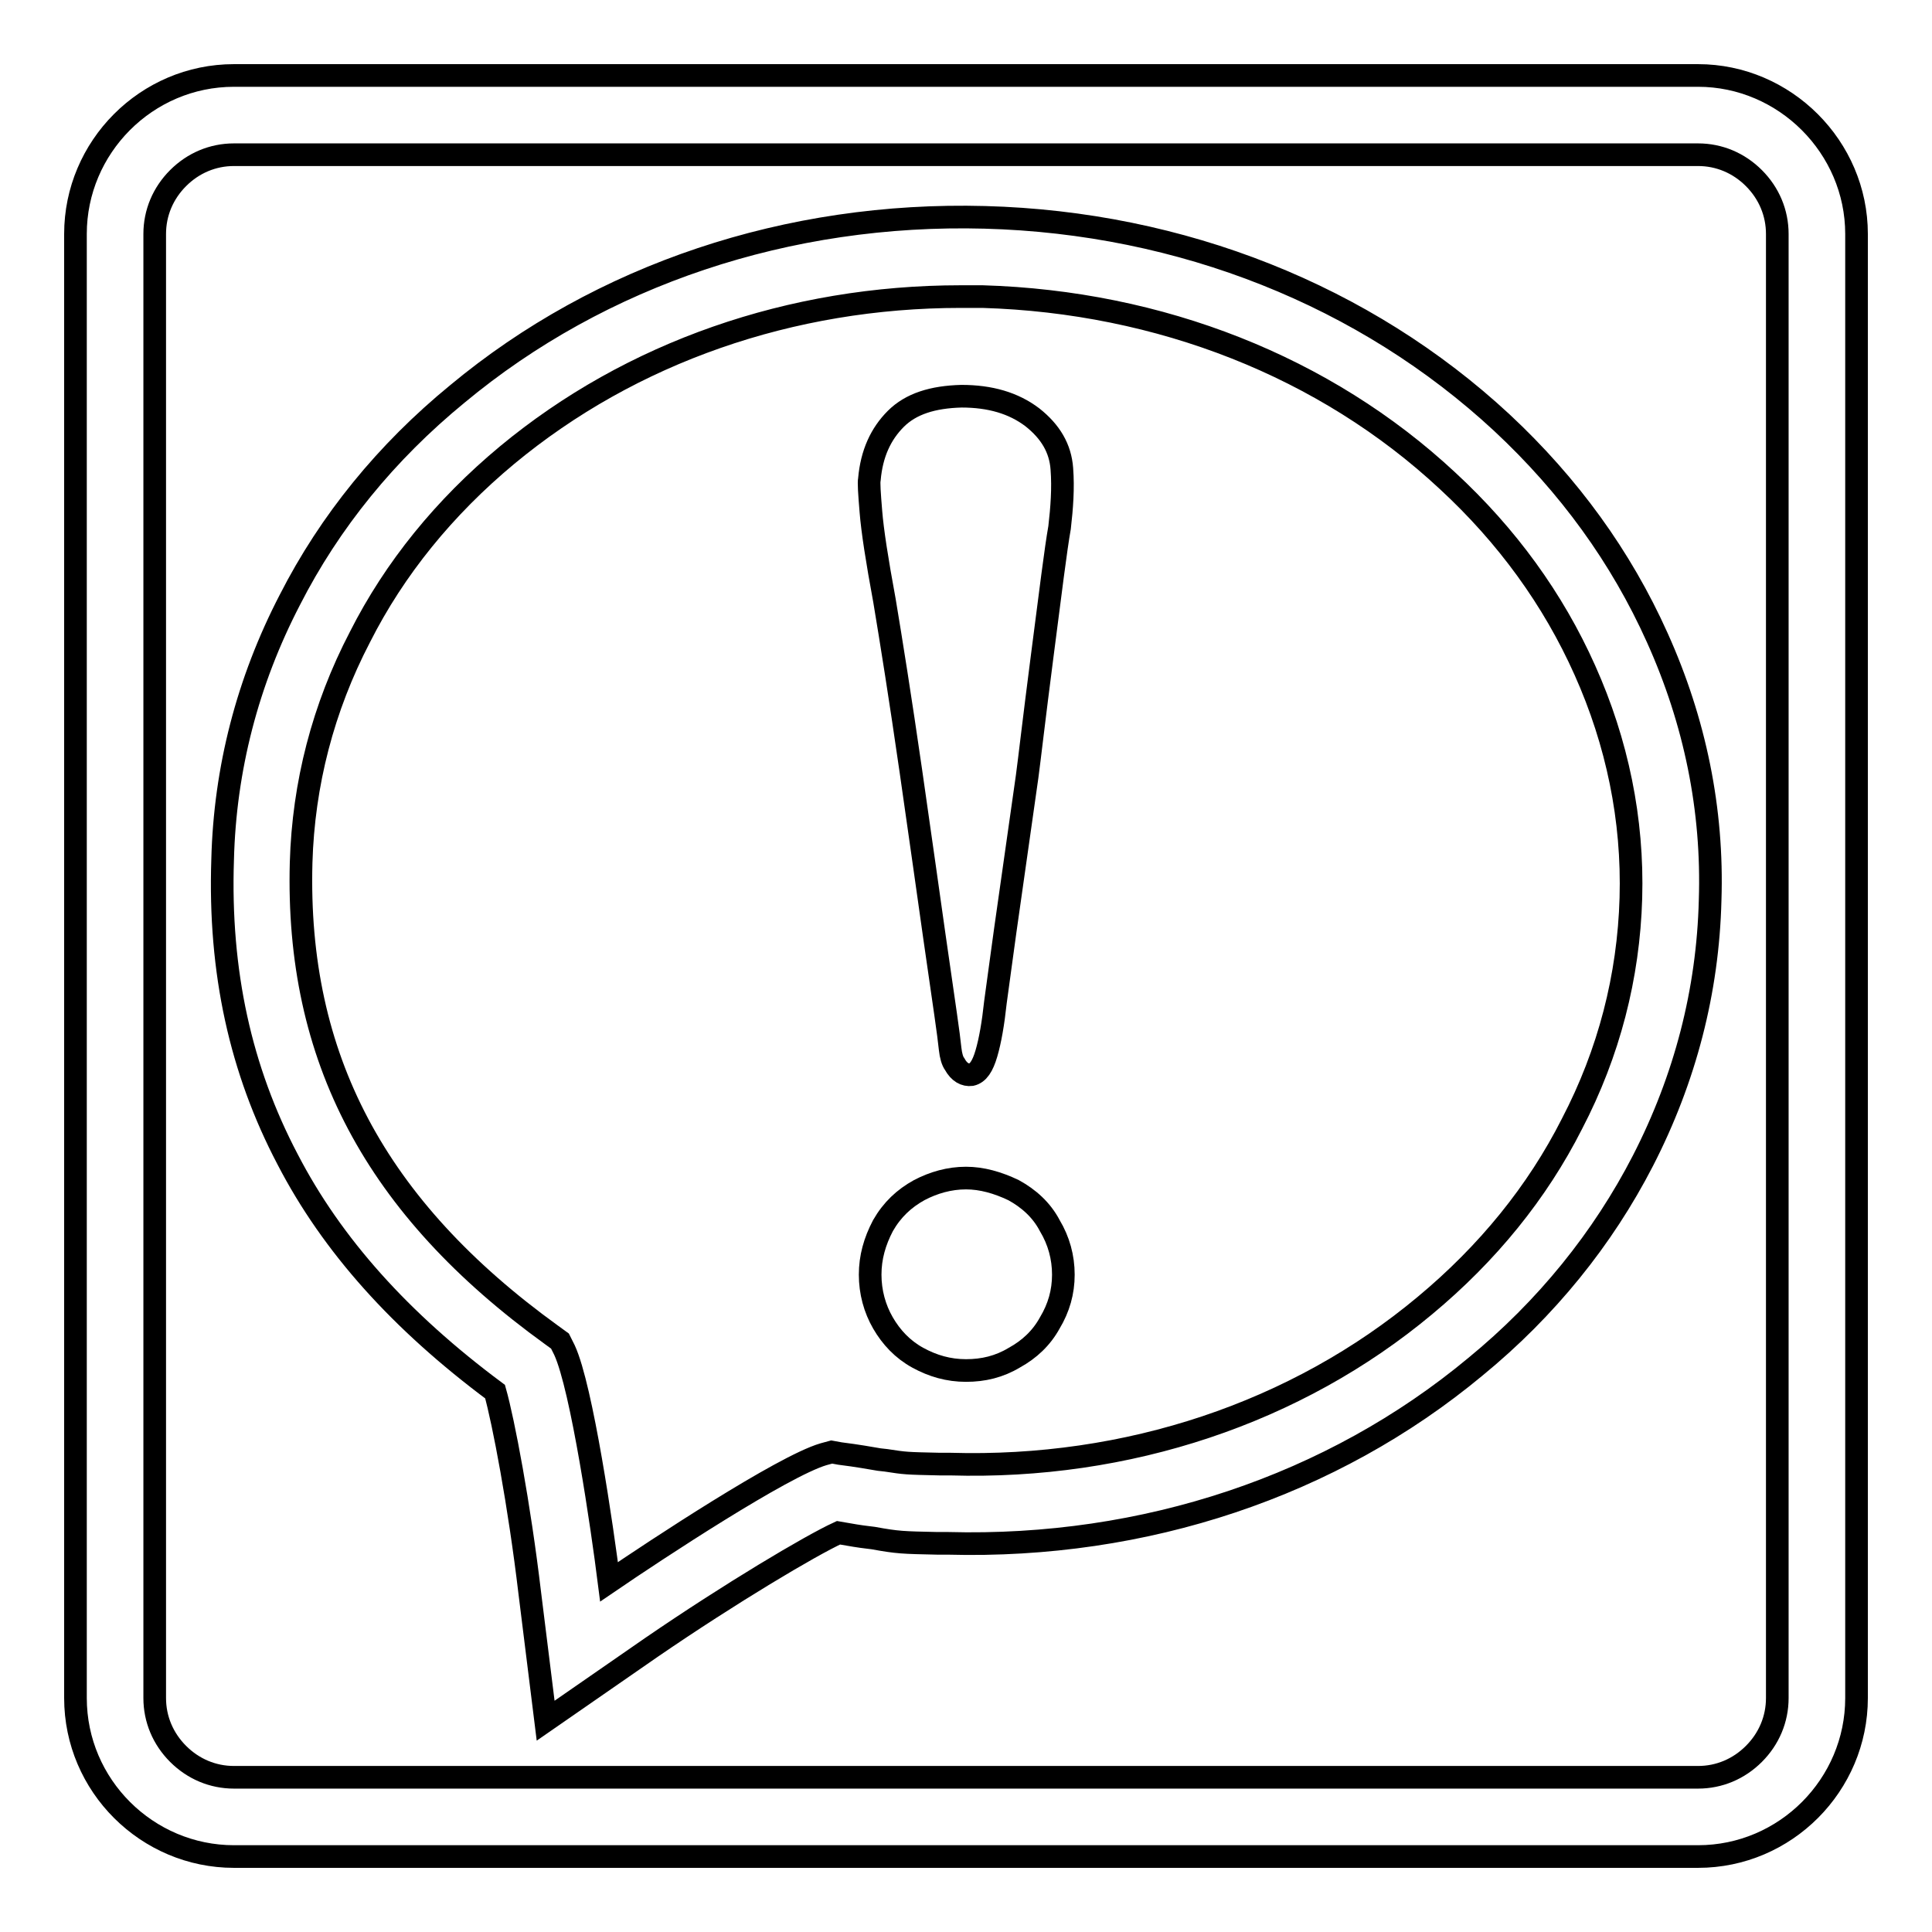
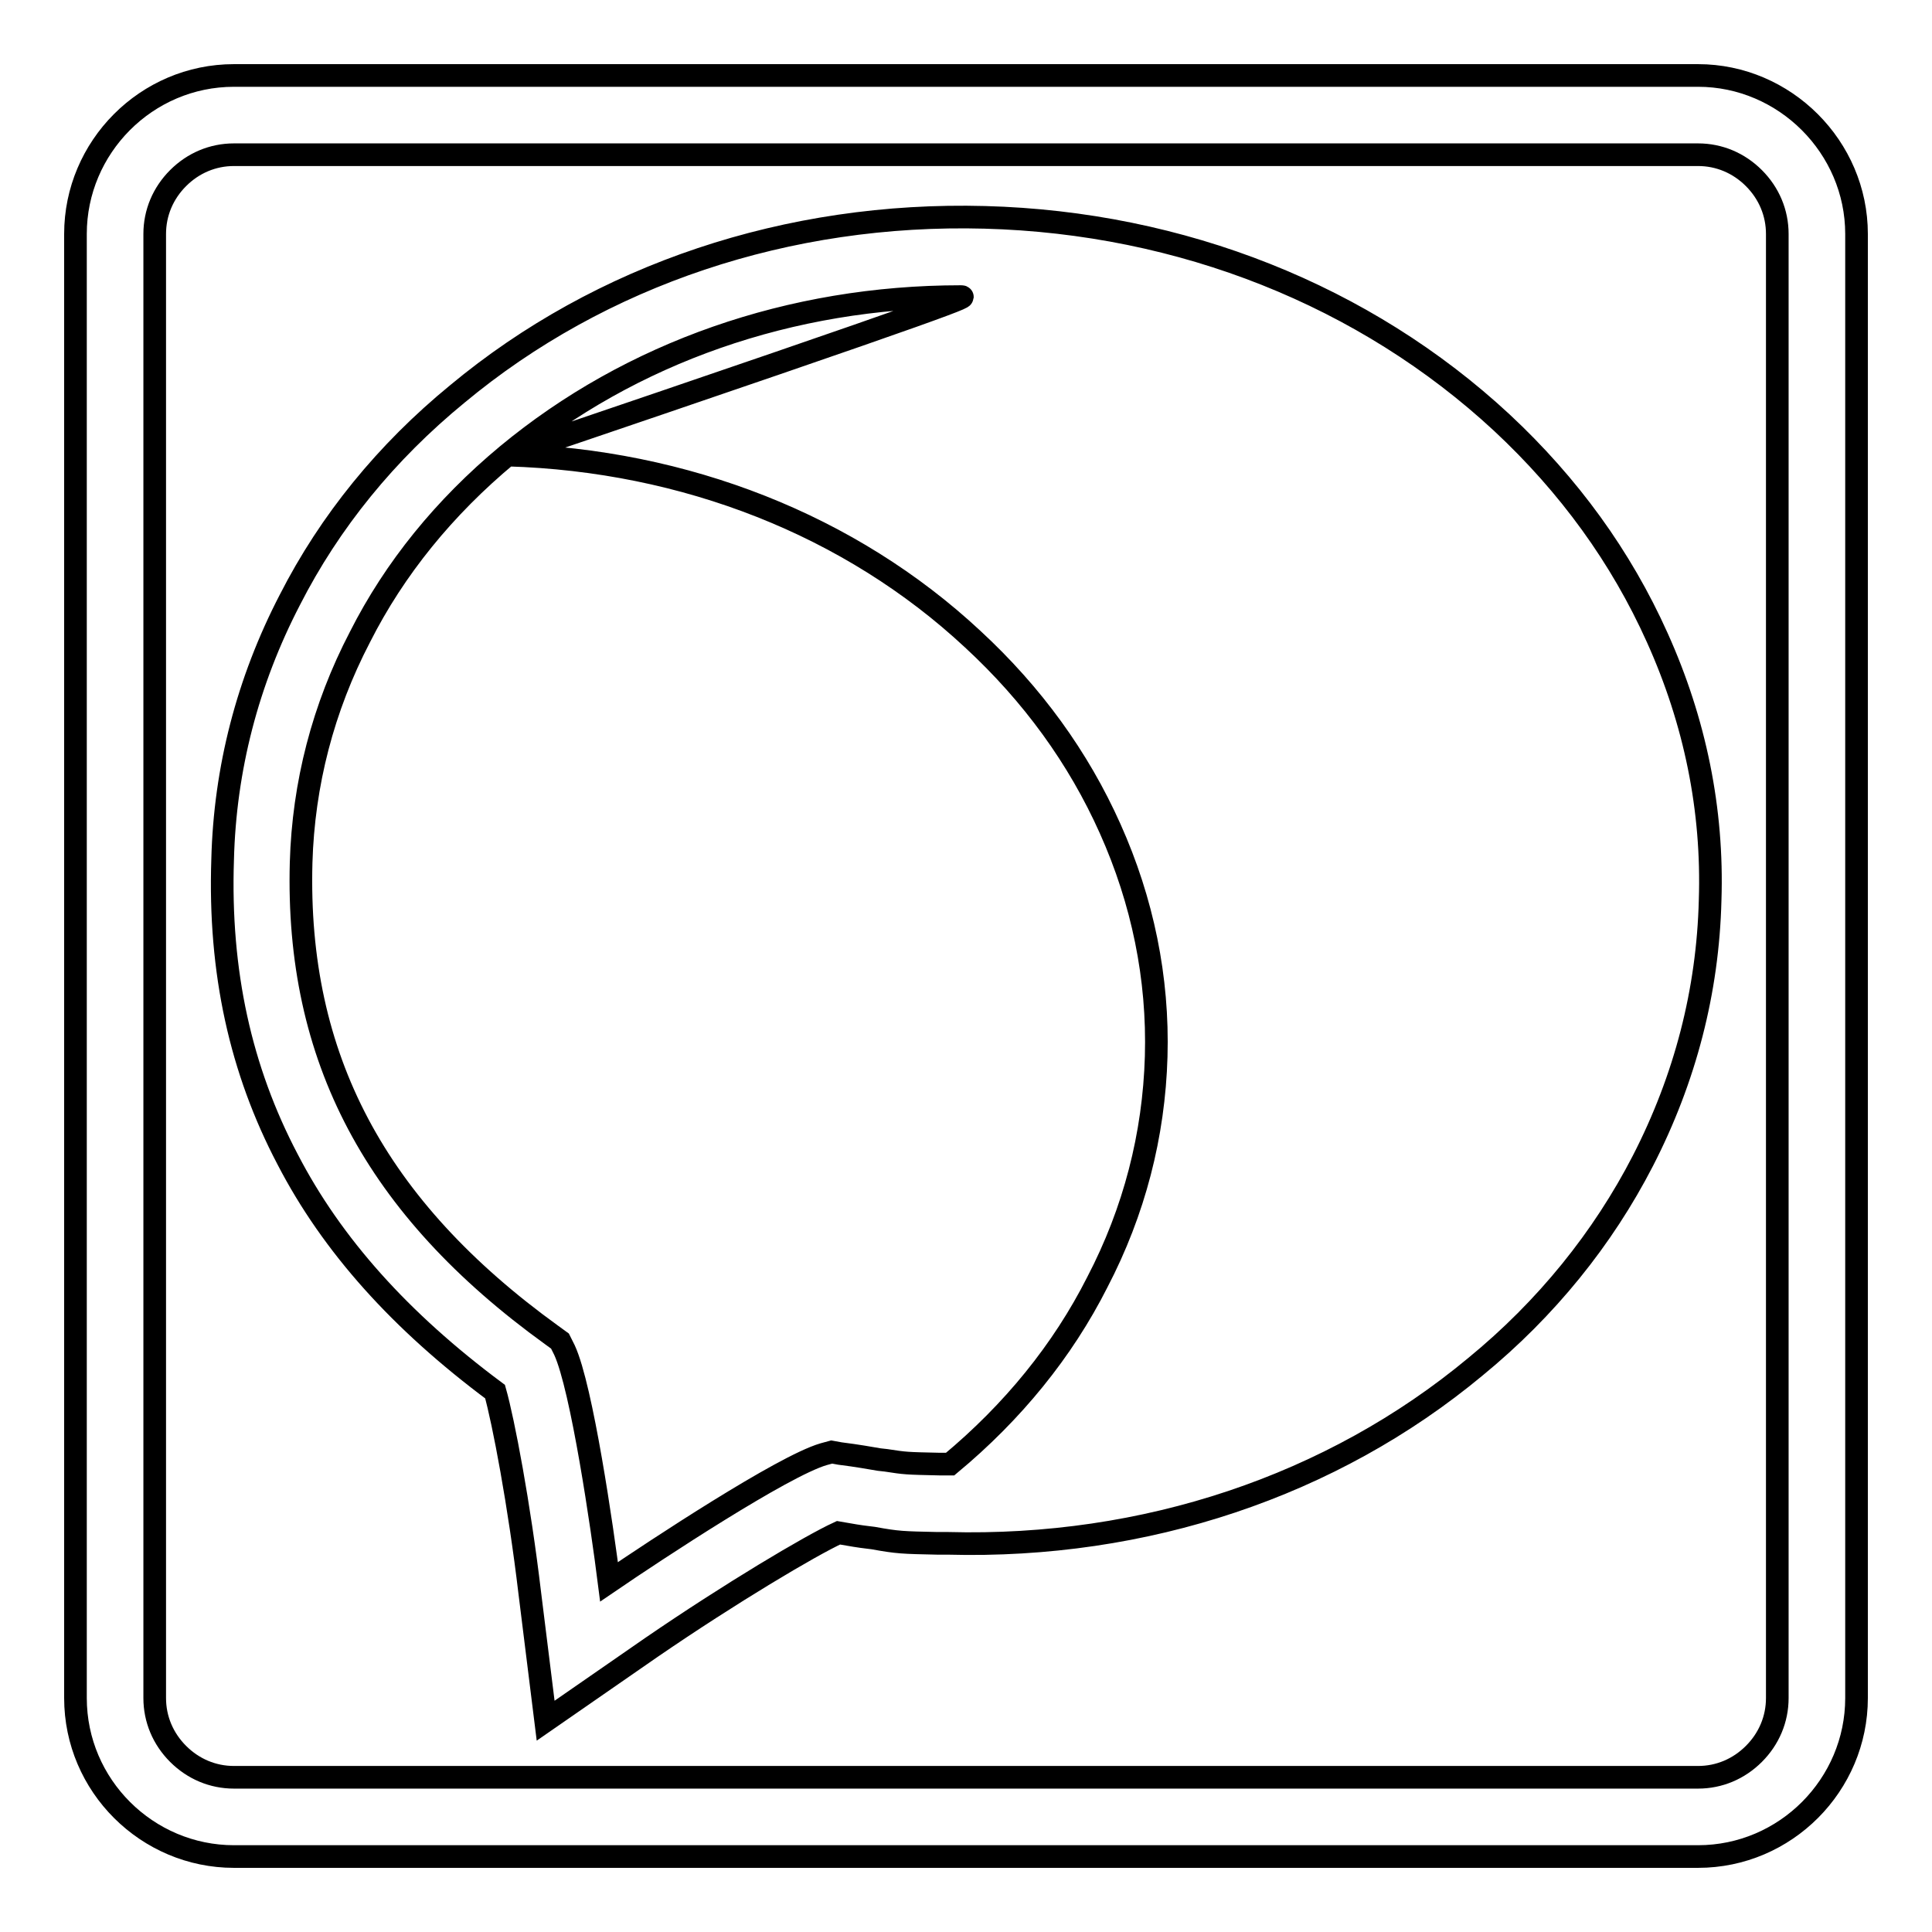
<svg xmlns="http://www.w3.org/2000/svg" version="1.1" x="0px" y="0px" viewBox="0 0 256 256" enable-background="new 0 0 256 256" xml:space="preserve">
  <g>
    <g>
      <path stroke-width="3" fill-opacity="0" stroke="#000000" d="M225,20.5c2.8,0,5.4,1.1,7.4,3.1c2,2,3.1,4.6,3.1,7.4v194c0,2.8-1.1,5.4-3.1,7.4c-2,2-4.6,3.1-7.4,3.1H31c-2.8,0-5.4-1.1-7.4-3.1c-2-2-3.1-4.6-3.1-7.4V31c0-2.8,1.1-5.4,3.1-7.4c2-2,4.6-3.1,7.4-3.1L225,20.5 M225,10H31c-11.6,0-21,9.5-21,21v194c0,11.6,9.5,21,21,21h194c11.6,0,21-9.5,21-21V31C246,19.5,236.5,10,225,10L225,10z" />
-       <path stroke-width="3" fill-opacity="0" stroke="#000000" d="M72.3,228l-2.1-16.9c-1.4-11.8-3.5-22.8-4.6-26.7c-12.5-9.3-21.6-19.4-27.5-30.8c-6.2-11.8-9.1-24.8-8.6-39.7c0.3-12,3.3-23.6,8.9-34.4c5.3-10.4,12.8-19.6,22.2-27.3c19-15.8,43.8-24.1,69.9-23.4c26.1,0.7,50.4,10.4,68.5,27.2c8.9,8.3,15.8,17.8,20.6,28.5l0,0c5,11.1,7.4,22.8,7,34.8c-0.3,12-3.3,23.6-8.9,34.5c-5.3,10.3-12.8,19.6-22.2,27.3c-19,15.8-43.8,24.1-69.9,23.4l-1.4,0c-4.6-0.1-5.2-0.1-8.5-0.7l-0.8-0.1c-0.9-0.1-2.1-0.3-3.8-0.6c-3.7,1.7-14.3,8-24.8,15.2L72.3,228z M127.3,39.3c-22.5,0-43.7,7.4-60.1,21c-8.3,6.9-14.9,15-19.5,24.1c-4.9,9.4-7.5,19.5-7.8,29.9c-0.7,25.8,9.8,45.7,33.2,62.6l1.1,0.8l0.6,1.2c2.3,5,5,23.6,5.9,30.7c6.3-4.3,23-15.3,28.4-16.9l1.1-0.3l1.1,0.2c2.4,0.3,4,0.6,5.2,0.8l0.9,0.1c2.6,0.4,2.6,0.4,7.1,0.5l1.4,0c23.5,0.7,45.9-6.8,62.9-21c8.3-6.9,14.9-15,19.5-24.1c4.9-9.4,7.5-19.5,7.8-29.9c0.3-10.4-1.8-20.6-6.1-30.2l0,0c-4.2-9.4-10.3-17.8-18.2-25.1c-16.2-15.1-38.1-23.7-61.6-24.4C129.2,39.3,128.2,39.3,127.3,39.3z" />
-       <path stroke-width="3" fill-opacity="0" stroke="#000000" d="M115.2,63.5c0.3-3.4,1.5-6,3.5-8c2-2,4.9-2.9,8.7-3c3.8,0,6.9,0.9,9.4,2.8c2.4,1.9,3.7,4.1,3.9,6.8c0.2,2.6,0,5.2-0.3,7.8c-0.5,2.8-1.2,8.5-2.3,17c-1.1,8.5-1.7,13.8-2,16l-2.9,20.4c-0.5,3.5-0.9,6.7-1.3,9.5c-0.3,2.8-0.7,5.1-1.2,6.8c-0.5,1.7-1.1,2.6-2,2.8c-0.8,0.1-1.6-0.3-2.2-1.4c-0.3-0.4-0.5-1.1-0.6-2c-0.1-1-0.3-2.5-0.6-4.6c-0.3-2.1-0.8-5.6-1.5-10.4c-0.7-4.9-1.7-12.1-3.1-21.8c-1.4-9.7-2.6-17.2-3.5-22.6c-1-5.4-1.6-9.3-1.8-11.8C115.2,65.4,115.1,63.9,115.2,63.5z M128,156.1c2.1,0,4.2,0.6,6.3,1.6c2,1.1,3.7,2.6,4.8,4.7c1.2,2,1.8,4.2,1.8,6.5c0,2.3-0.6,4.4-1.8,6.4c-1.1,2-2.7,3.5-4.7,4.6c-2,1.2-4.1,1.7-6.4,1.7c-2.3,0-4.4-0.6-6.4-1.7c-2-1.1-3.5-2.7-4.6-4.6s-1.7-4.1-1.7-6.4c0-2.3,0.6-4.4,1.7-6.5c1.2-2.1,2.8-3.6,4.8-4.7C123.7,156.7,125.8,156.1,128,156.1z" />
+       <path stroke-width="3" fill-opacity="0" stroke="#000000" d="M72.3,228l-2.1-16.9c-1.4-11.8-3.5-22.8-4.6-26.7c-12.5-9.3-21.6-19.4-27.5-30.8c-6.2-11.8-9.1-24.8-8.6-39.7c0.3-12,3.3-23.6,8.9-34.4c5.3-10.4,12.8-19.6,22.2-27.3c19-15.8,43.8-24.1,69.9-23.4c26.1,0.7,50.4,10.4,68.5,27.2c8.9,8.3,15.8,17.8,20.6,28.5l0,0c5,11.1,7.4,22.8,7,34.8c-0.3,12-3.3,23.6-8.9,34.5c-5.3,10.3-12.8,19.6-22.2,27.3c-19,15.8-43.8,24.1-69.9,23.4l-1.4,0c-4.6-0.1-5.2-0.1-8.5-0.7l-0.8-0.1c-0.9-0.1-2.1-0.3-3.8-0.6c-3.7,1.7-14.3,8-24.8,15.2L72.3,228z M127.3,39.3c-22.5,0-43.7,7.4-60.1,21c-8.3,6.9-14.9,15-19.5,24.1c-4.9,9.4-7.5,19.5-7.8,29.9c-0.7,25.8,9.8,45.7,33.2,62.6l1.1,0.8l0.6,1.2c2.3,5,5,23.6,5.9,30.7c6.3-4.3,23-15.3,28.4-16.9l1.1-0.3l1.1,0.2c2.4,0.3,4,0.6,5.2,0.8l0.9,0.1c2.6,0.4,2.6,0.4,7.1,0.5l1.4,0c8.3-6.9,14.9-15,19.5-24.1c4.9-9.4,7.5-19.5,7.8-29.9c0.3-10.4-1.8-20.6-6.1-30.2l0,0c-4.2-9.4-10.3-17.8-18.2-25.1c-16.2-15.1-38.1-23.7-61.6-24.4C129.2,39.3,128.2,39.3,127.3,39.3z" />
    </g>
  </g>
</svg>